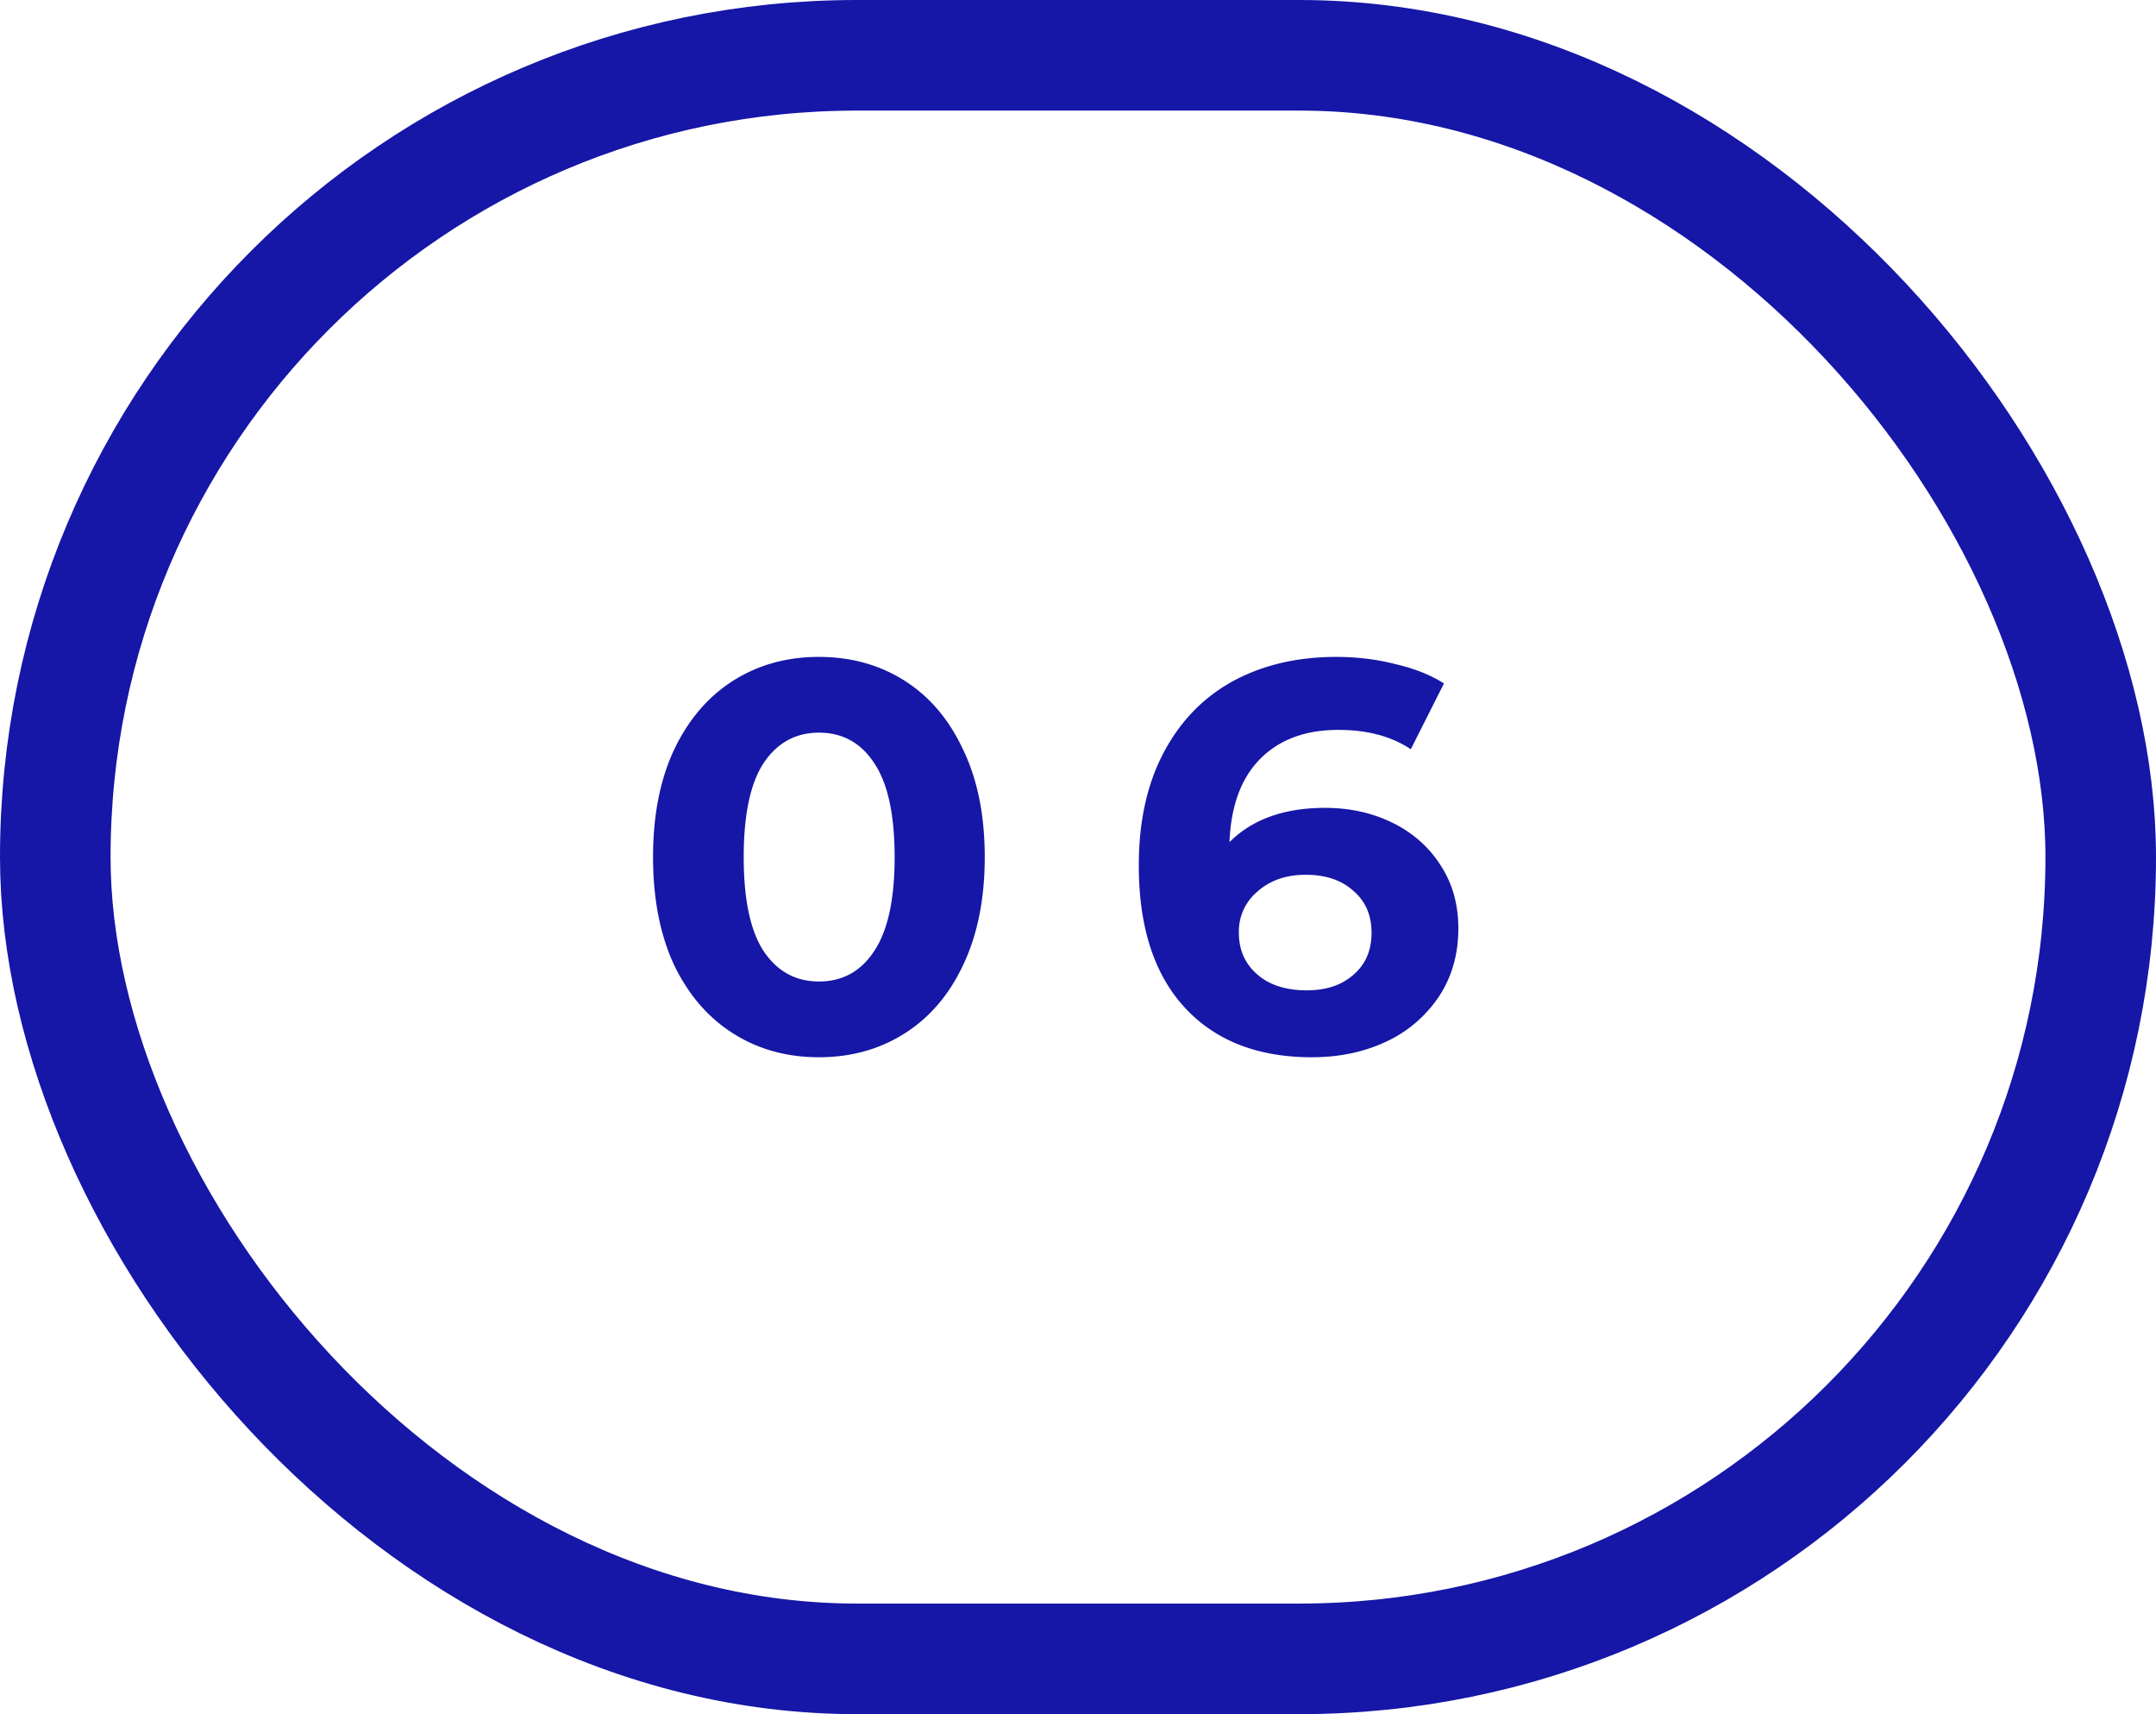
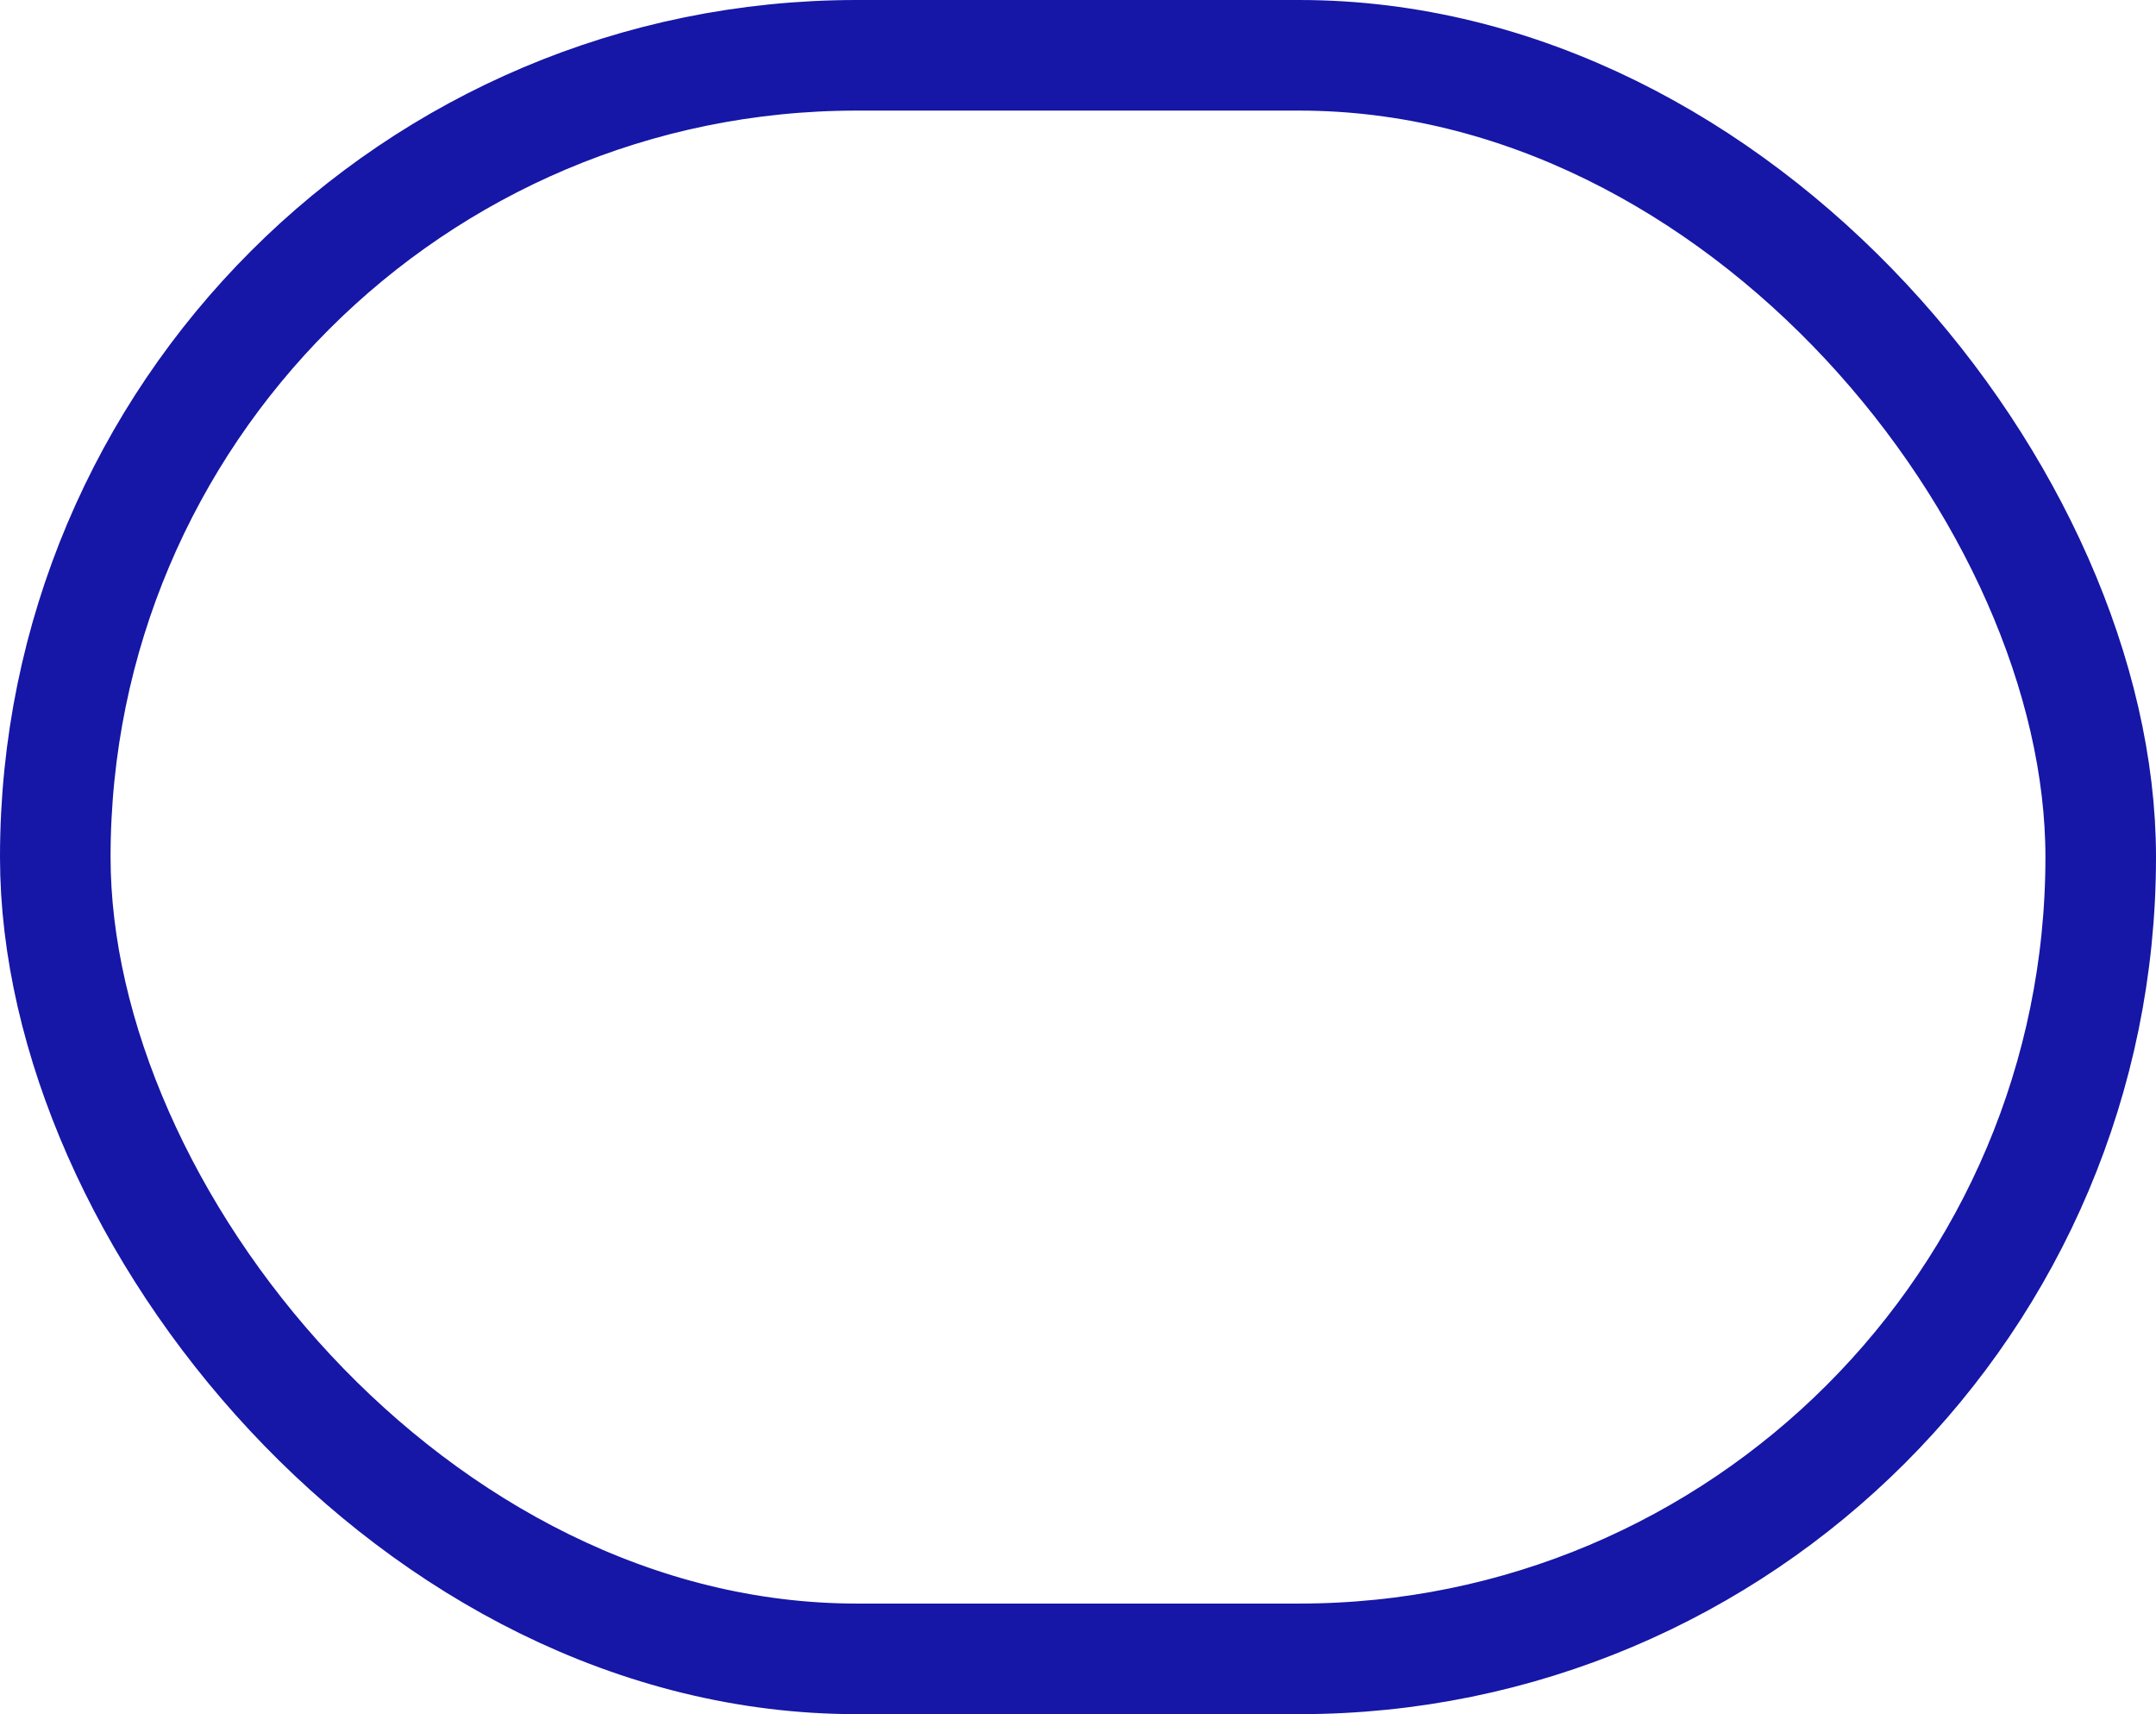
<svg xmlns="http://www.w3.org/2000/svg" width="39" height="31" fill="none">
  <rect x="1" y="1" width="37" height="29" rx="14.5" stroke="#1616A7" stroke-width="2" />
-   <path d="M14.813 19.12c-.58 0-1.097-.143-1.55-.43-.454-.287-.81-.7-1.07-1.24-.253-.547-.38-1.197-.38-1.95 0-.753.127-1.4.38-1.94.26-.547.617-.963 1.07-1.25.453-.287.97-.43 1.55-.43.58 0 1.096.143 1.55.43.453.287.806.703 1.06 1.25.26.54.39 1.187.39 1.94 0 .753-.13 1.403-.39 1.95-.253.54-.607.953-1.06 1.24-.454.287-.97.43-1.55.43Zm0-1.37c.426 0 .76-.183 1-.55.246-.367.37-.933.37-1.7 0-.767-.123-1.333-.37-1.7-.24-.367-.574-.55-1-.55-.42 0-.754.183-1 .55-.24.367-.36.933-.36 1.7 0 .767.12 1.333.36 1.7.246.367.58.55 1 .55Zm9.157-3.14c.447 0 .853.09 1.22.27.367.18.657.437.87.77.213.327.32.707.32 1.14 0 .467-.117.877-.35 1.23a2.313 2.313 0 0 1-.96.82c-.4.187-.847.28-1.34.28-.98 0-1.747-.3-2.3-.9-.553-.6-.83-1.457-.83-2.57 0-.793.15-1.473.45-2.04.3-.567.717-.997 1.25-1.29.54-.293 1.163-.44 1.87-.44.373 0 .73.043 1.07.13.347.08.64.197.88.35l-.6 1.19c-.347-.233-.783-.35-1.31-.35-.593 0-1.063.173-1.41.52-.347.347-.533.85-.56 1.51.413-.413.99-.62 1.73-.62Zm-.33 3.3c.347 0 .627-.093.84-.28.22-.187.33-.44.33-.76s-.11-.573-.33-.76c-.213-.193-.5-.29-.86-.29-.353 0-.643.1-.87.3a.94.94 0 0 0-.34.75c0 .307.11.557.33.75.22.193.52.29.9.29Z" fill="#1616A7" />
</svg>